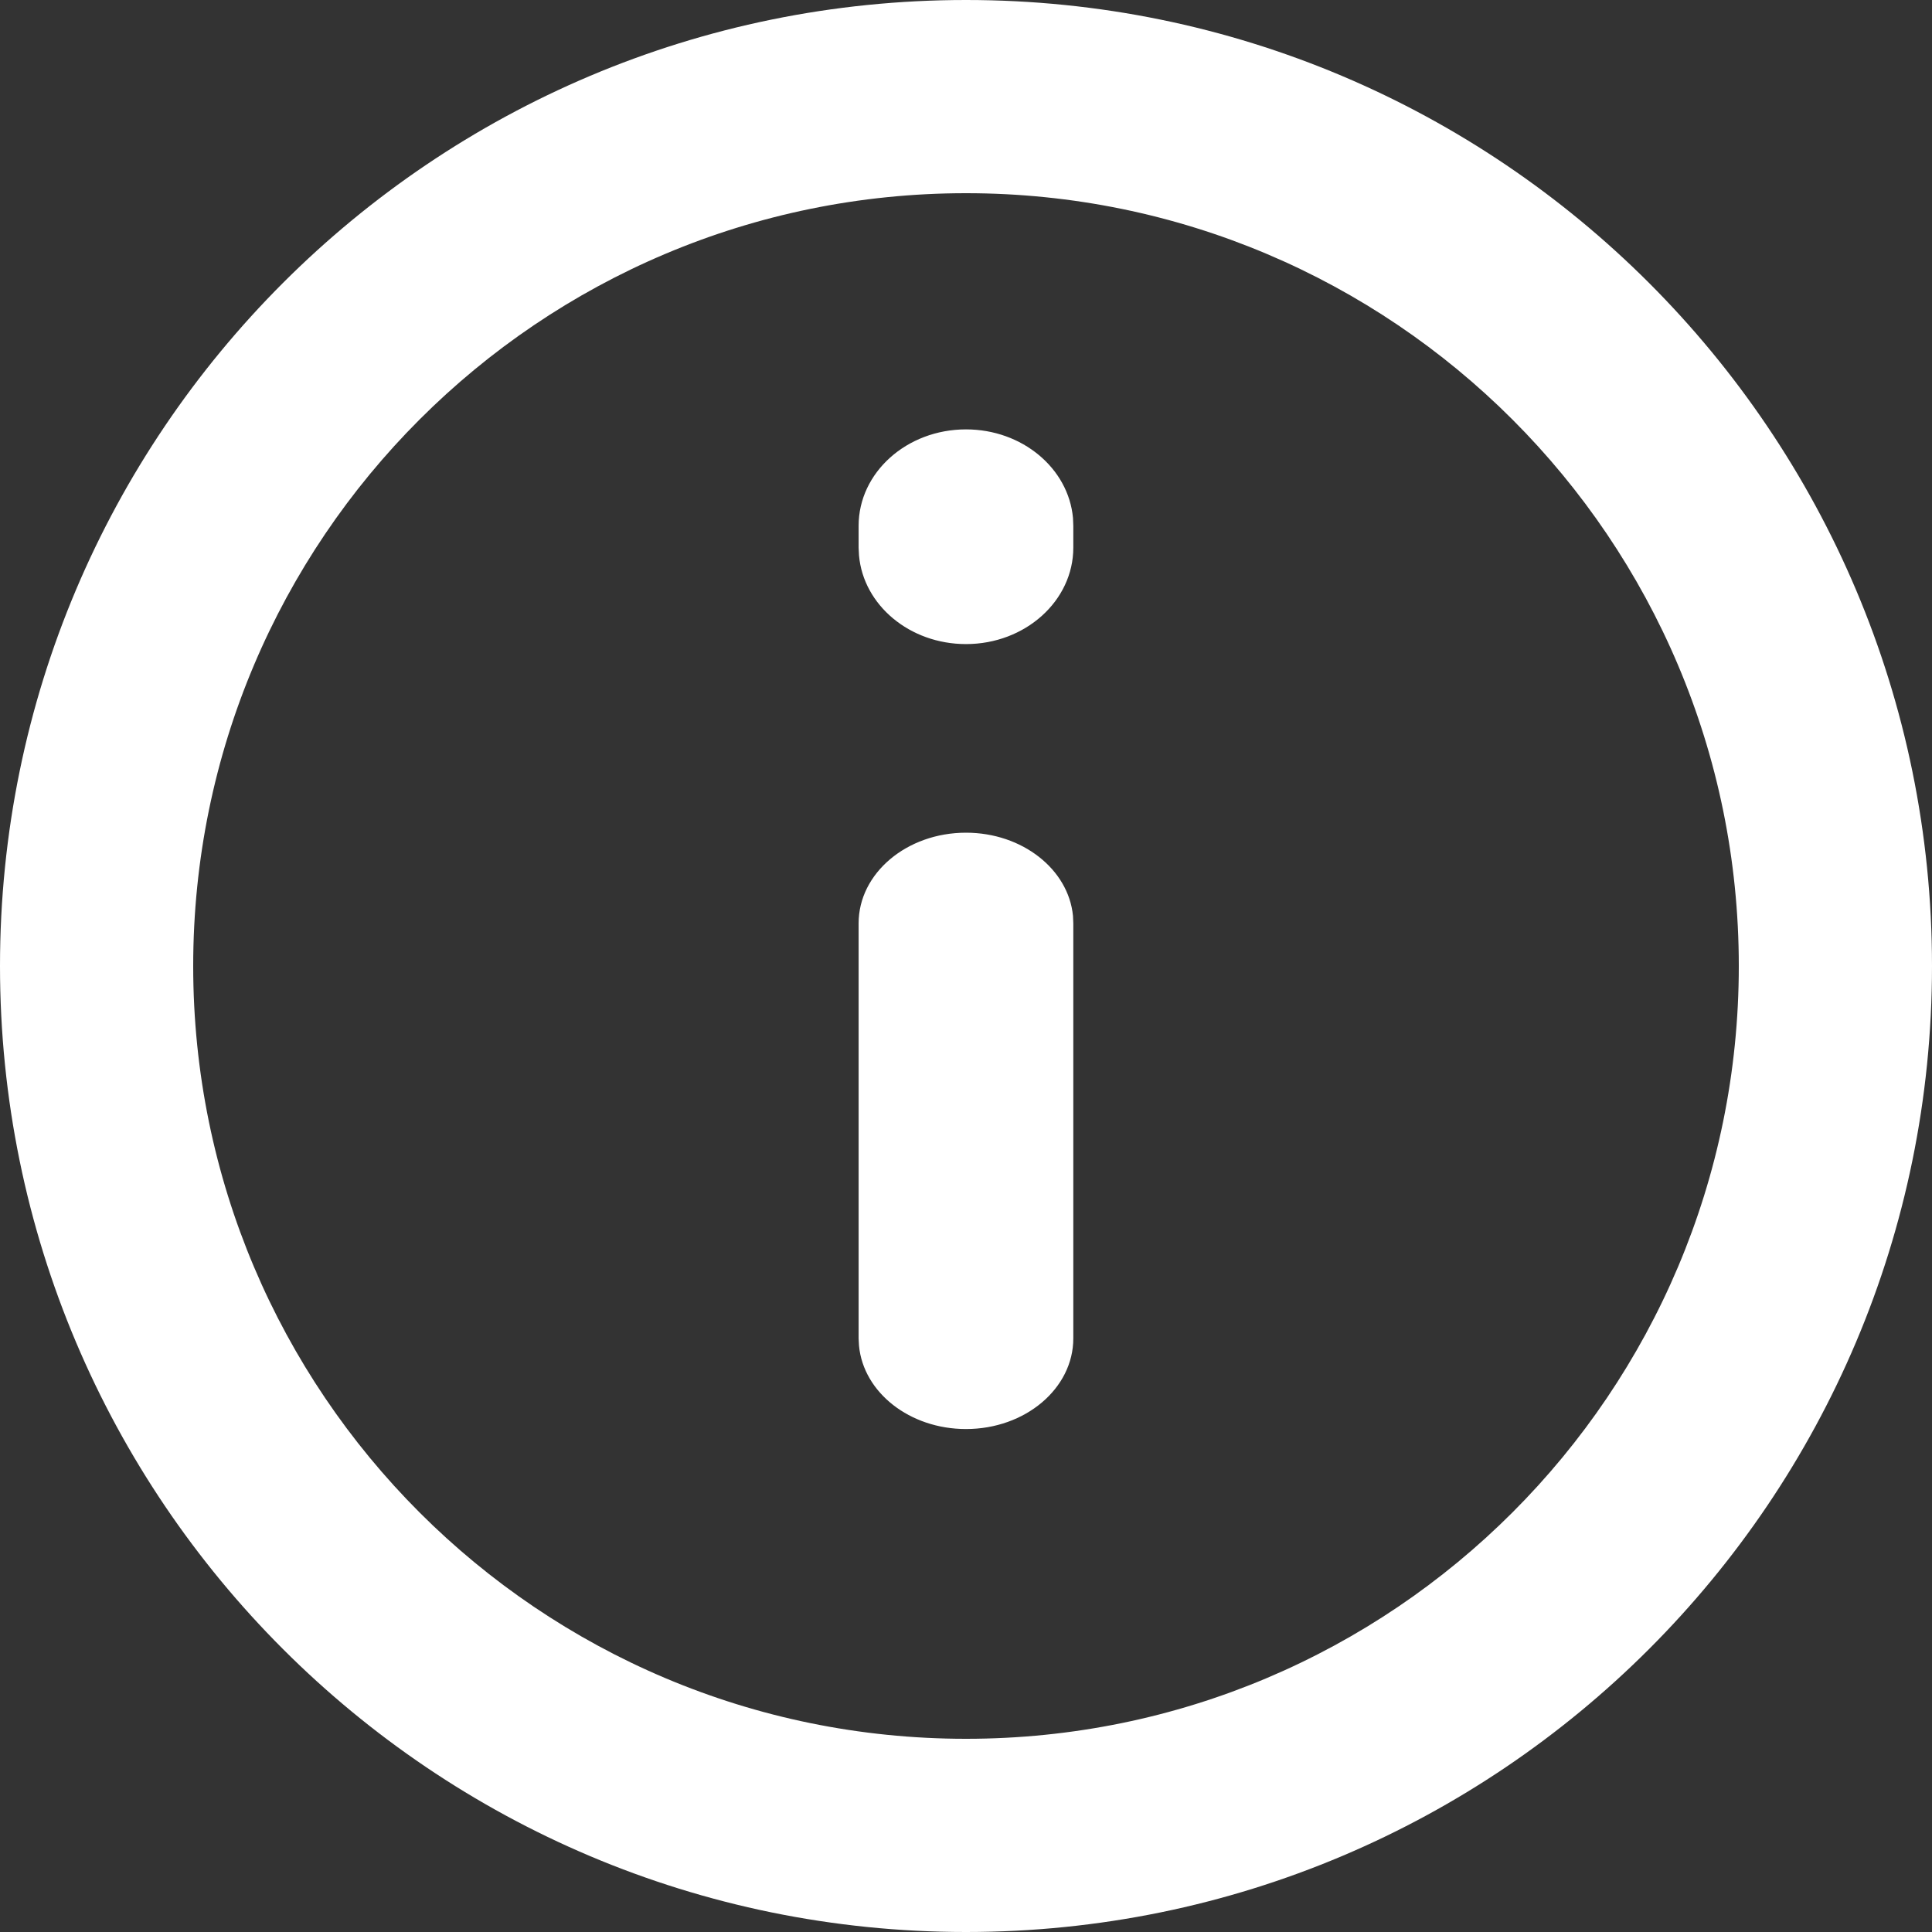
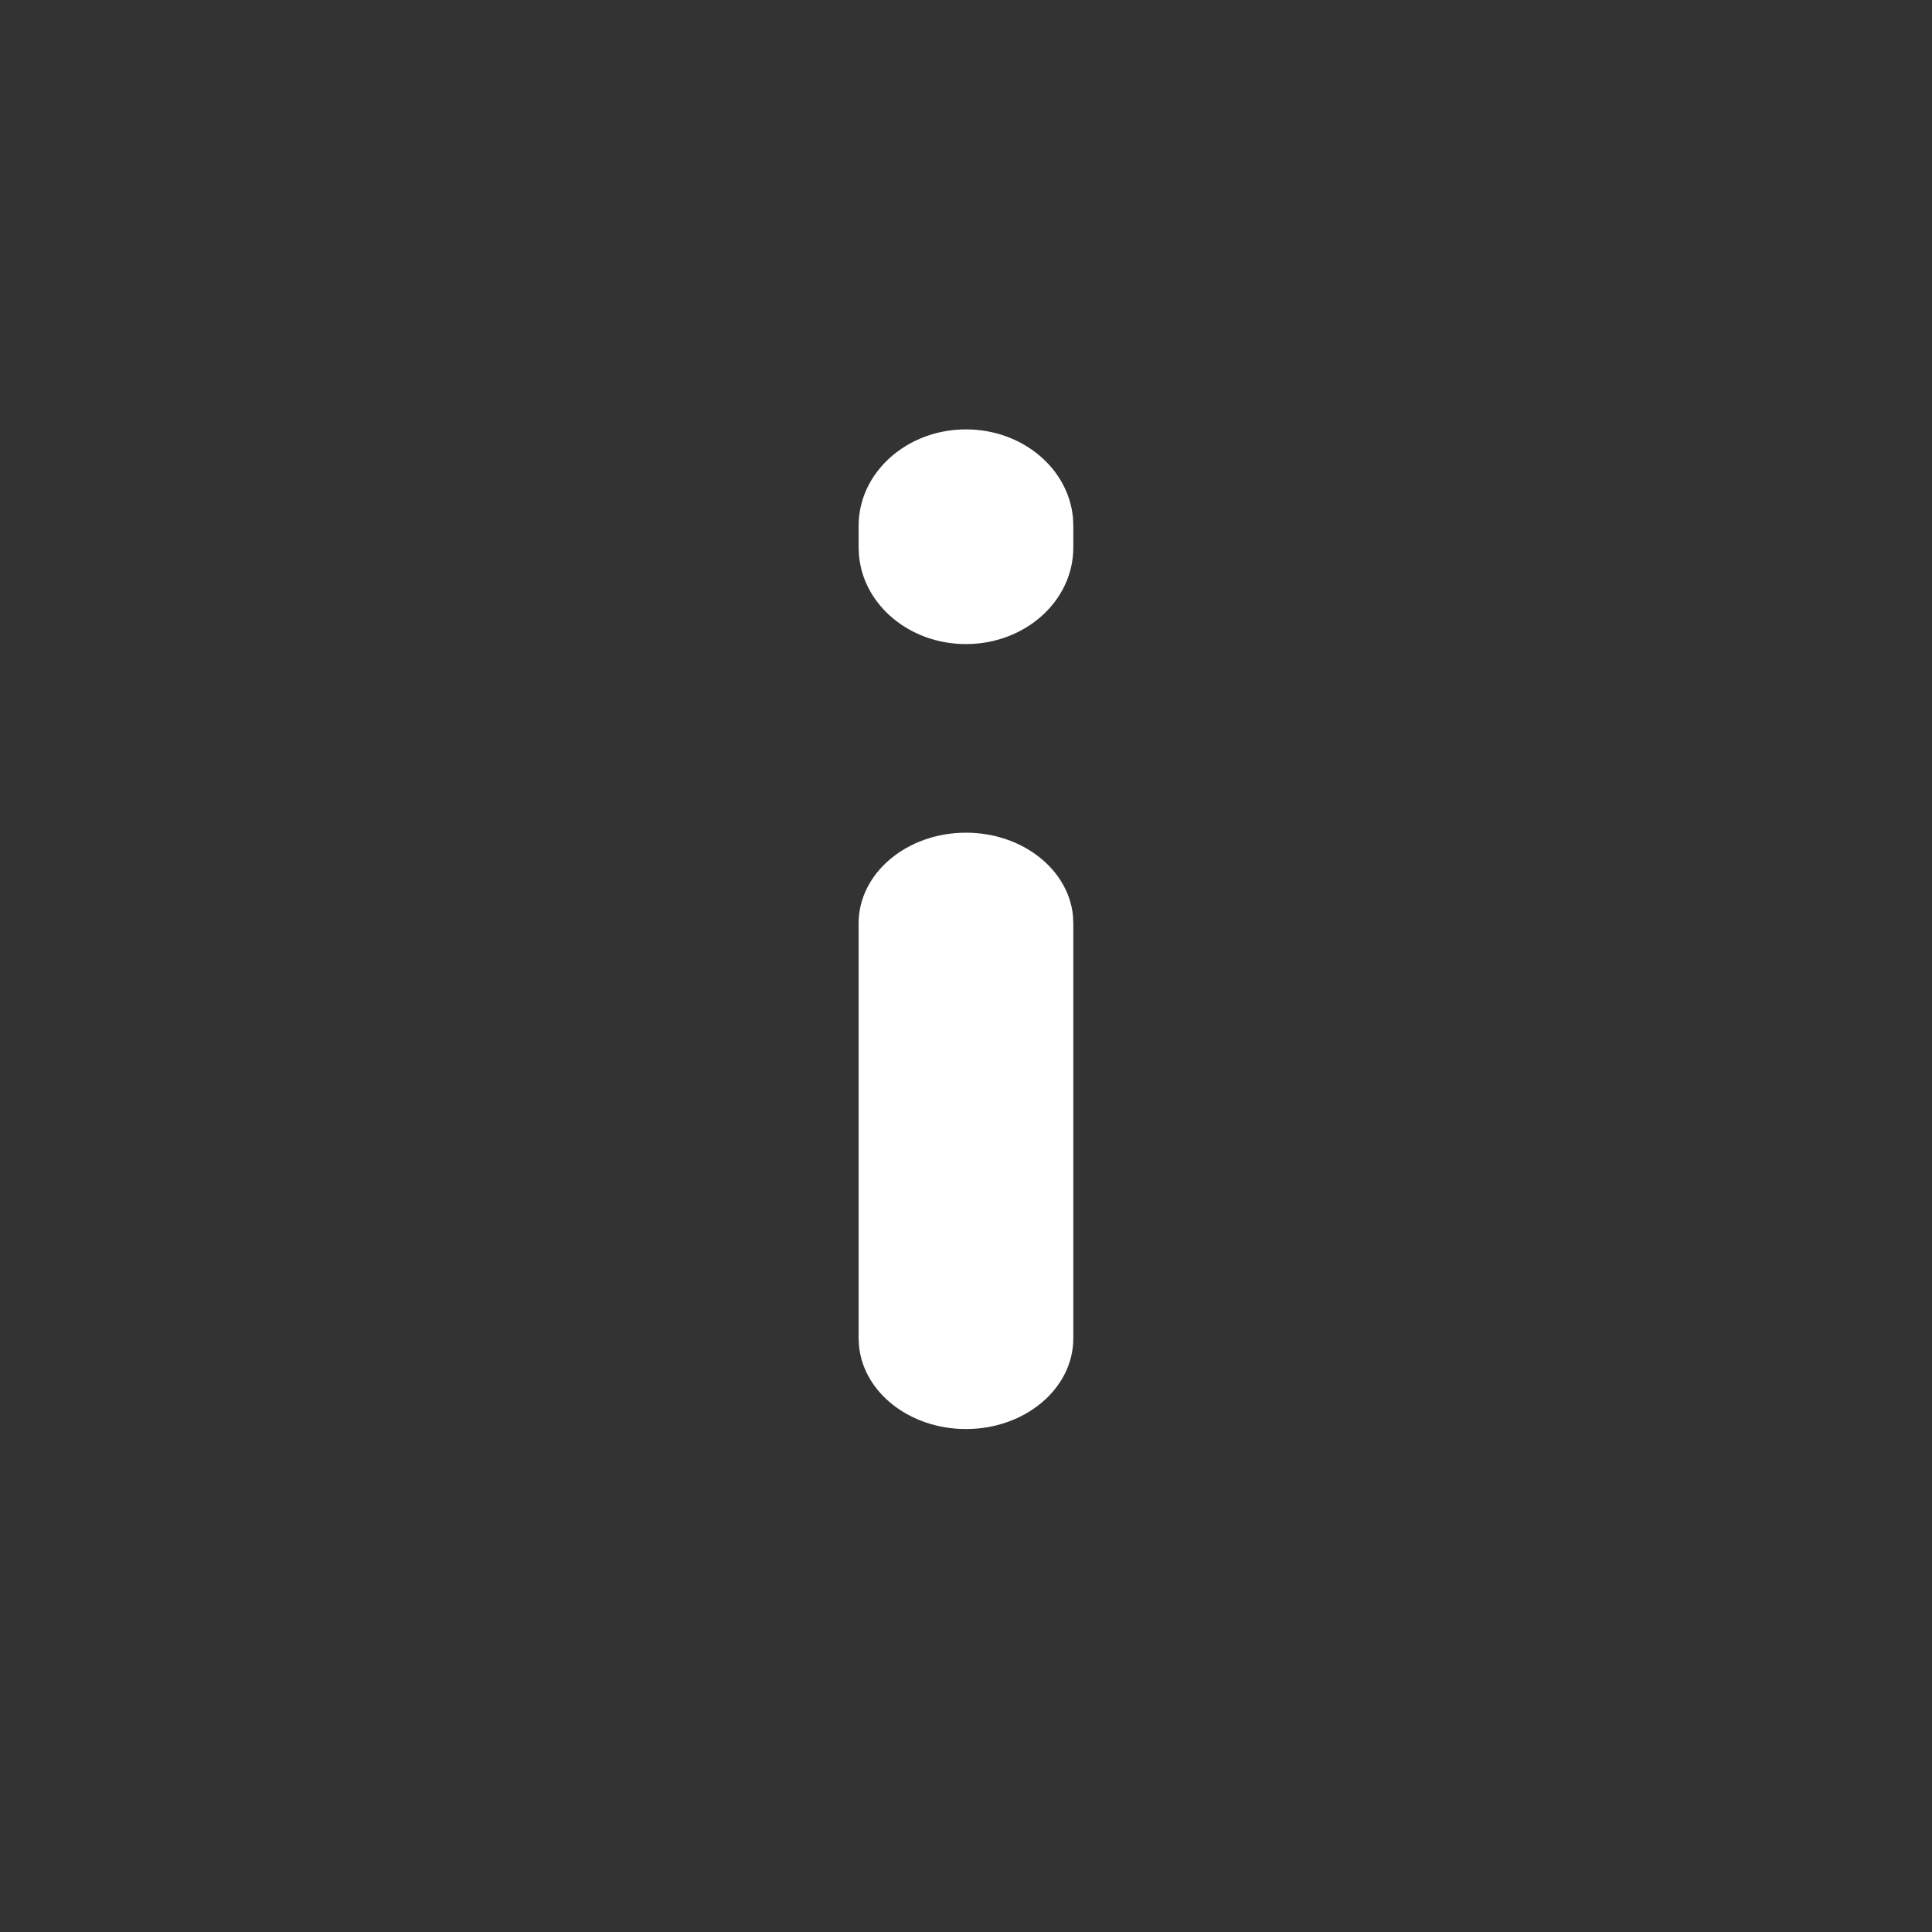
<svg xmlns="http://www.w3.org/2000/svg" width="24" height="24" viewBox="0 0 24 24" fill="none">
  <rect x="0" y="0" width="24" height="24" fill="#333333" stroke="none" />
-   <path fill-rule="evenodd" clip-rule="evenodd" d="M12 2.4C6.698 2.4 2.4 6.698 2.4 12C2.4 17.302 6.698 21.6 12 21.6C17.302 21.6 21.6 17.302 21.6 12C21.6 6.698 17.302 2.4 12 2.4ZM0 12C0 5.373 5.373 0 12 0C18.627 0 24 5.373 24 12C24 18.627 18.627 24 12 24C5.373 24 0 18.627 0 12Z" fill="white" />
  <path fill-rule="evenodd" clip-rule="evenodd" d="M13.329 6.434C13.273 5.818 12.699 5.334 12 5.334C11.264 5.334 10.666 5.87 10.666 6.532V6.803L10.671 6.901C10.726 7.517 11.3 8.001 12 8.001C12.736 8.001 13.333 7.464 13.333 6.803V6.532L13.329 6.434ZM13.329 11.377C13.273 10.799 12.699 10.344 12 10.344C11.264 10.344 10.666 10.848 10.666 11.47V16.626L10.671 16.718C10.726 17.297 11.3 17.752 12 17.752C12.736 17.752 13.333 17.248 13.333 16.626V11.47L13.329 11.377Z" fill="white" />
</svg>